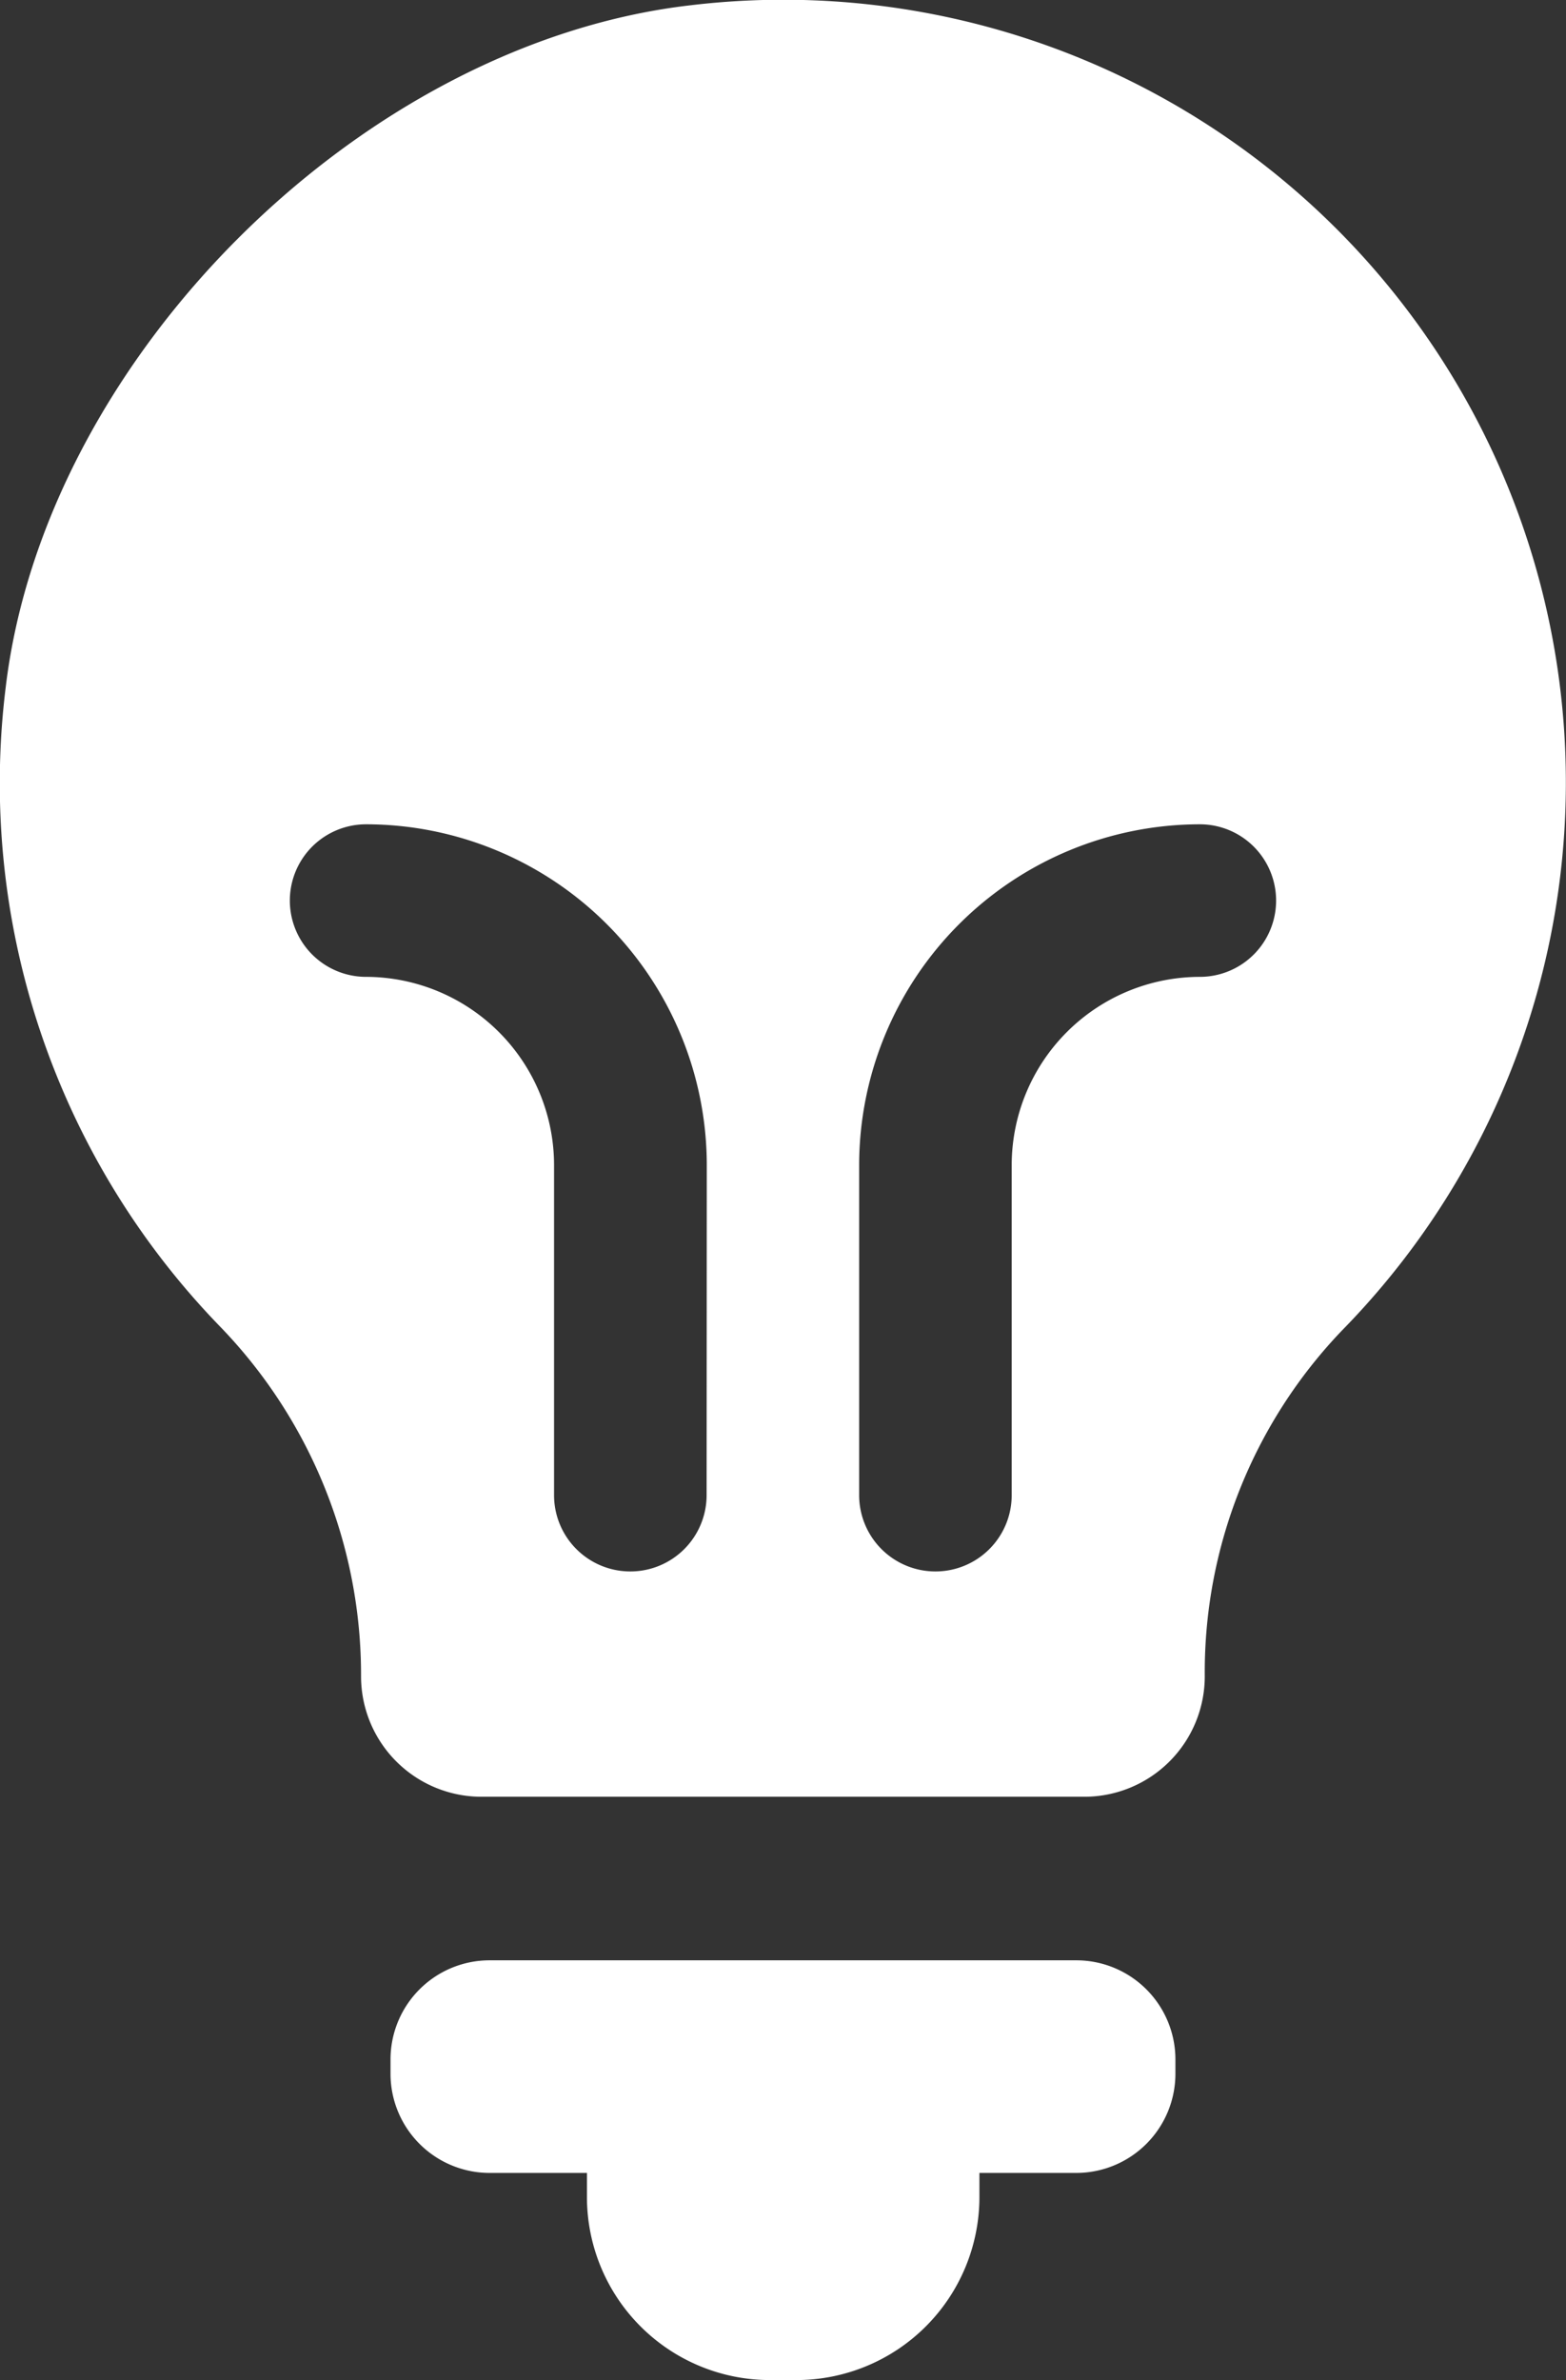
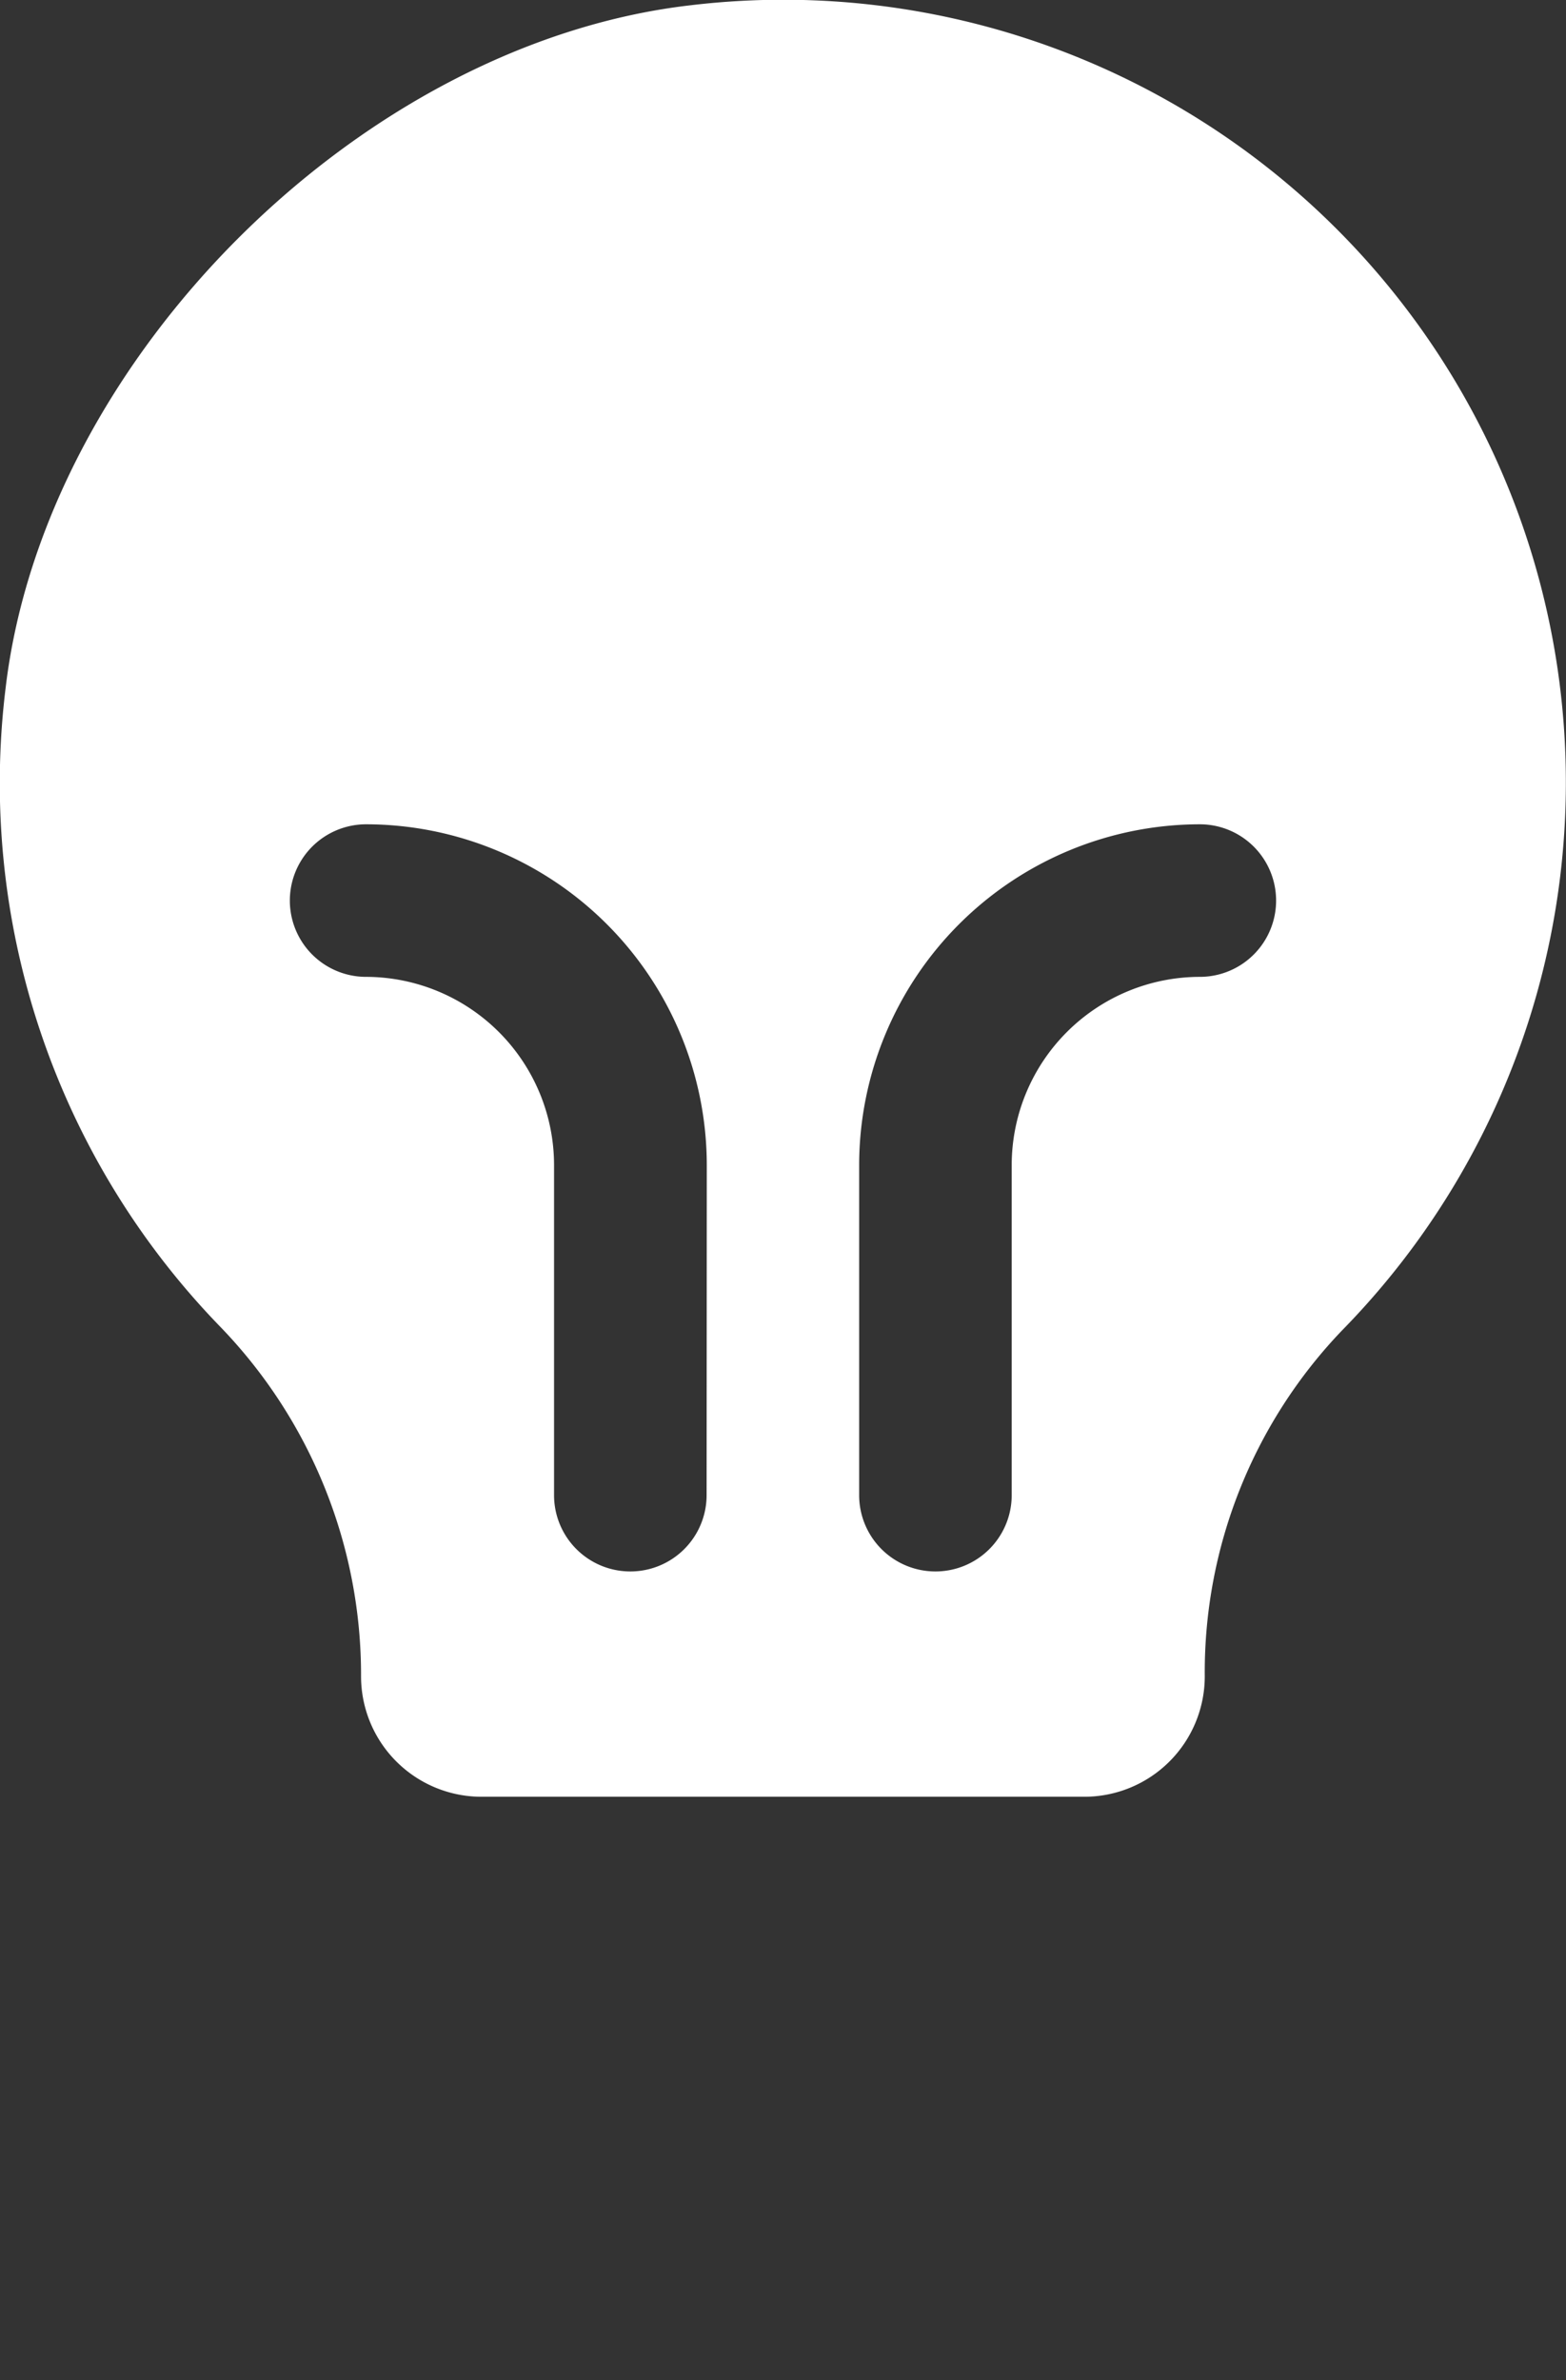
<svg xmlns="http://www.w3.org/2000/svg" width="25.664" height="39" viewBox="0 0 25.664 39">
  <rect x="0" y="0" width="25.664" height="39" fill="#333333" stroke="none" />
  <g id="innovative-icon" transform="translate(-222 -1377.944)">
-     <path id="Trazado_644" data-name="Trazado 644" d="M17.638,300.066H8.026A1.624,1.624,0,0,0,6.4,301.691v.234a1.625,1.625,0,0,0,1.625,1.625H9.619v.394a3,3,0,0,0,3,3h.432a3,3,0,0,0,3-3v-.394h1.587a1.626,1.626,0,0,0,1.625-1.625v-.234a1.625,1.625,0,0,0-1.625-1.625" transform="translate(222 1110)" fill="#fff" />
    <path id="Trazado_645" data-name="Trazado 645" d="M11.338,268.028C5.931,268.639.73,273.814.092,279.218a12.786,12.786,0,0,0,3.525,10.474,8.21,8.21,0,0,1,2.3,5.719h0A1.974,1.974,0,0,0,7.9,297.386h9.87a1.974,1.974,0,0,0,1.974-1.974A8.094,8.094,0,0,1,22,289.738a12.825,12.825,0,0,0-10.664-21.71m.244,24.416a1.25,1.25,0,0,1-2.5,0v-5.409A3.087,3.087,0,0,0,6,283.951a1.25,1.25,0,0,1,0-2.5,5.59,5.59,0,0,1,5.583,5.584Zm8.083-8.493a3.087,3.087,0,0,0-3.083,3.084v5.409a1.25,1.25,0,0,1-2.5,0v-5.409a5.59,5.59,0,0,1,5.583-5.584,1.25,1.25,0,1,1,0,2.5" transform="translate(222 1110)" fill="#fff" />
  </g>
</svg>